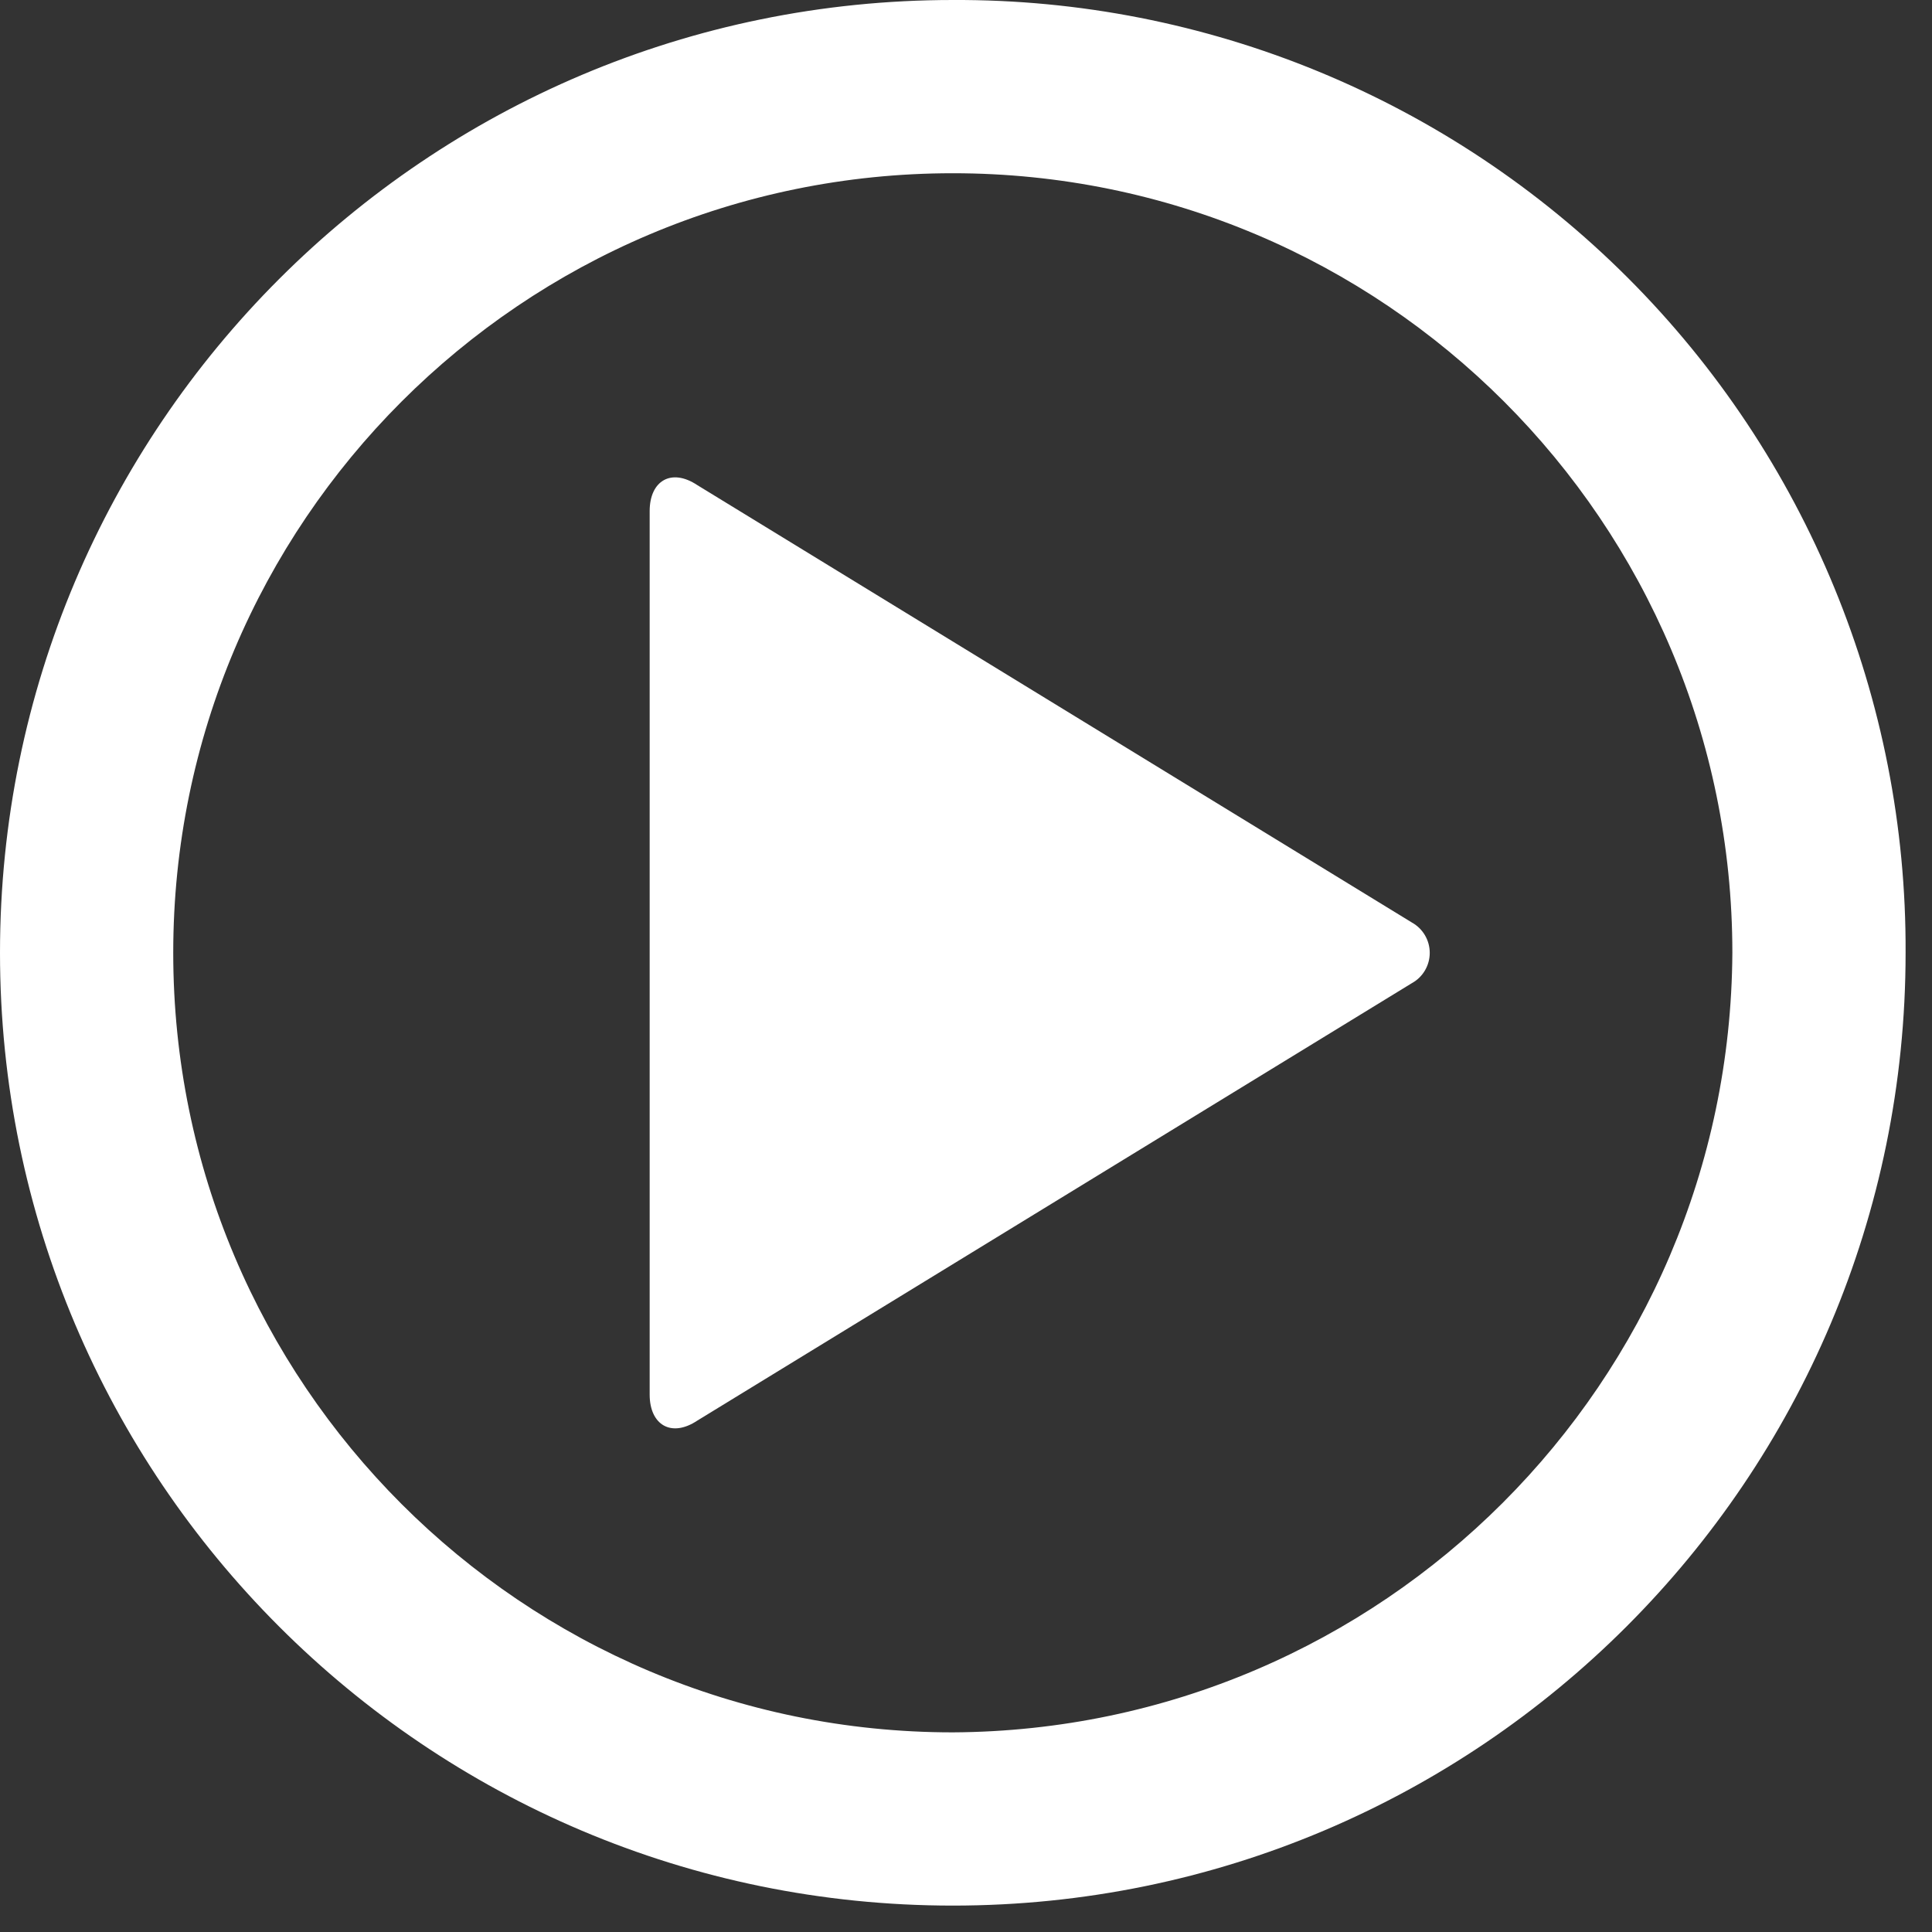
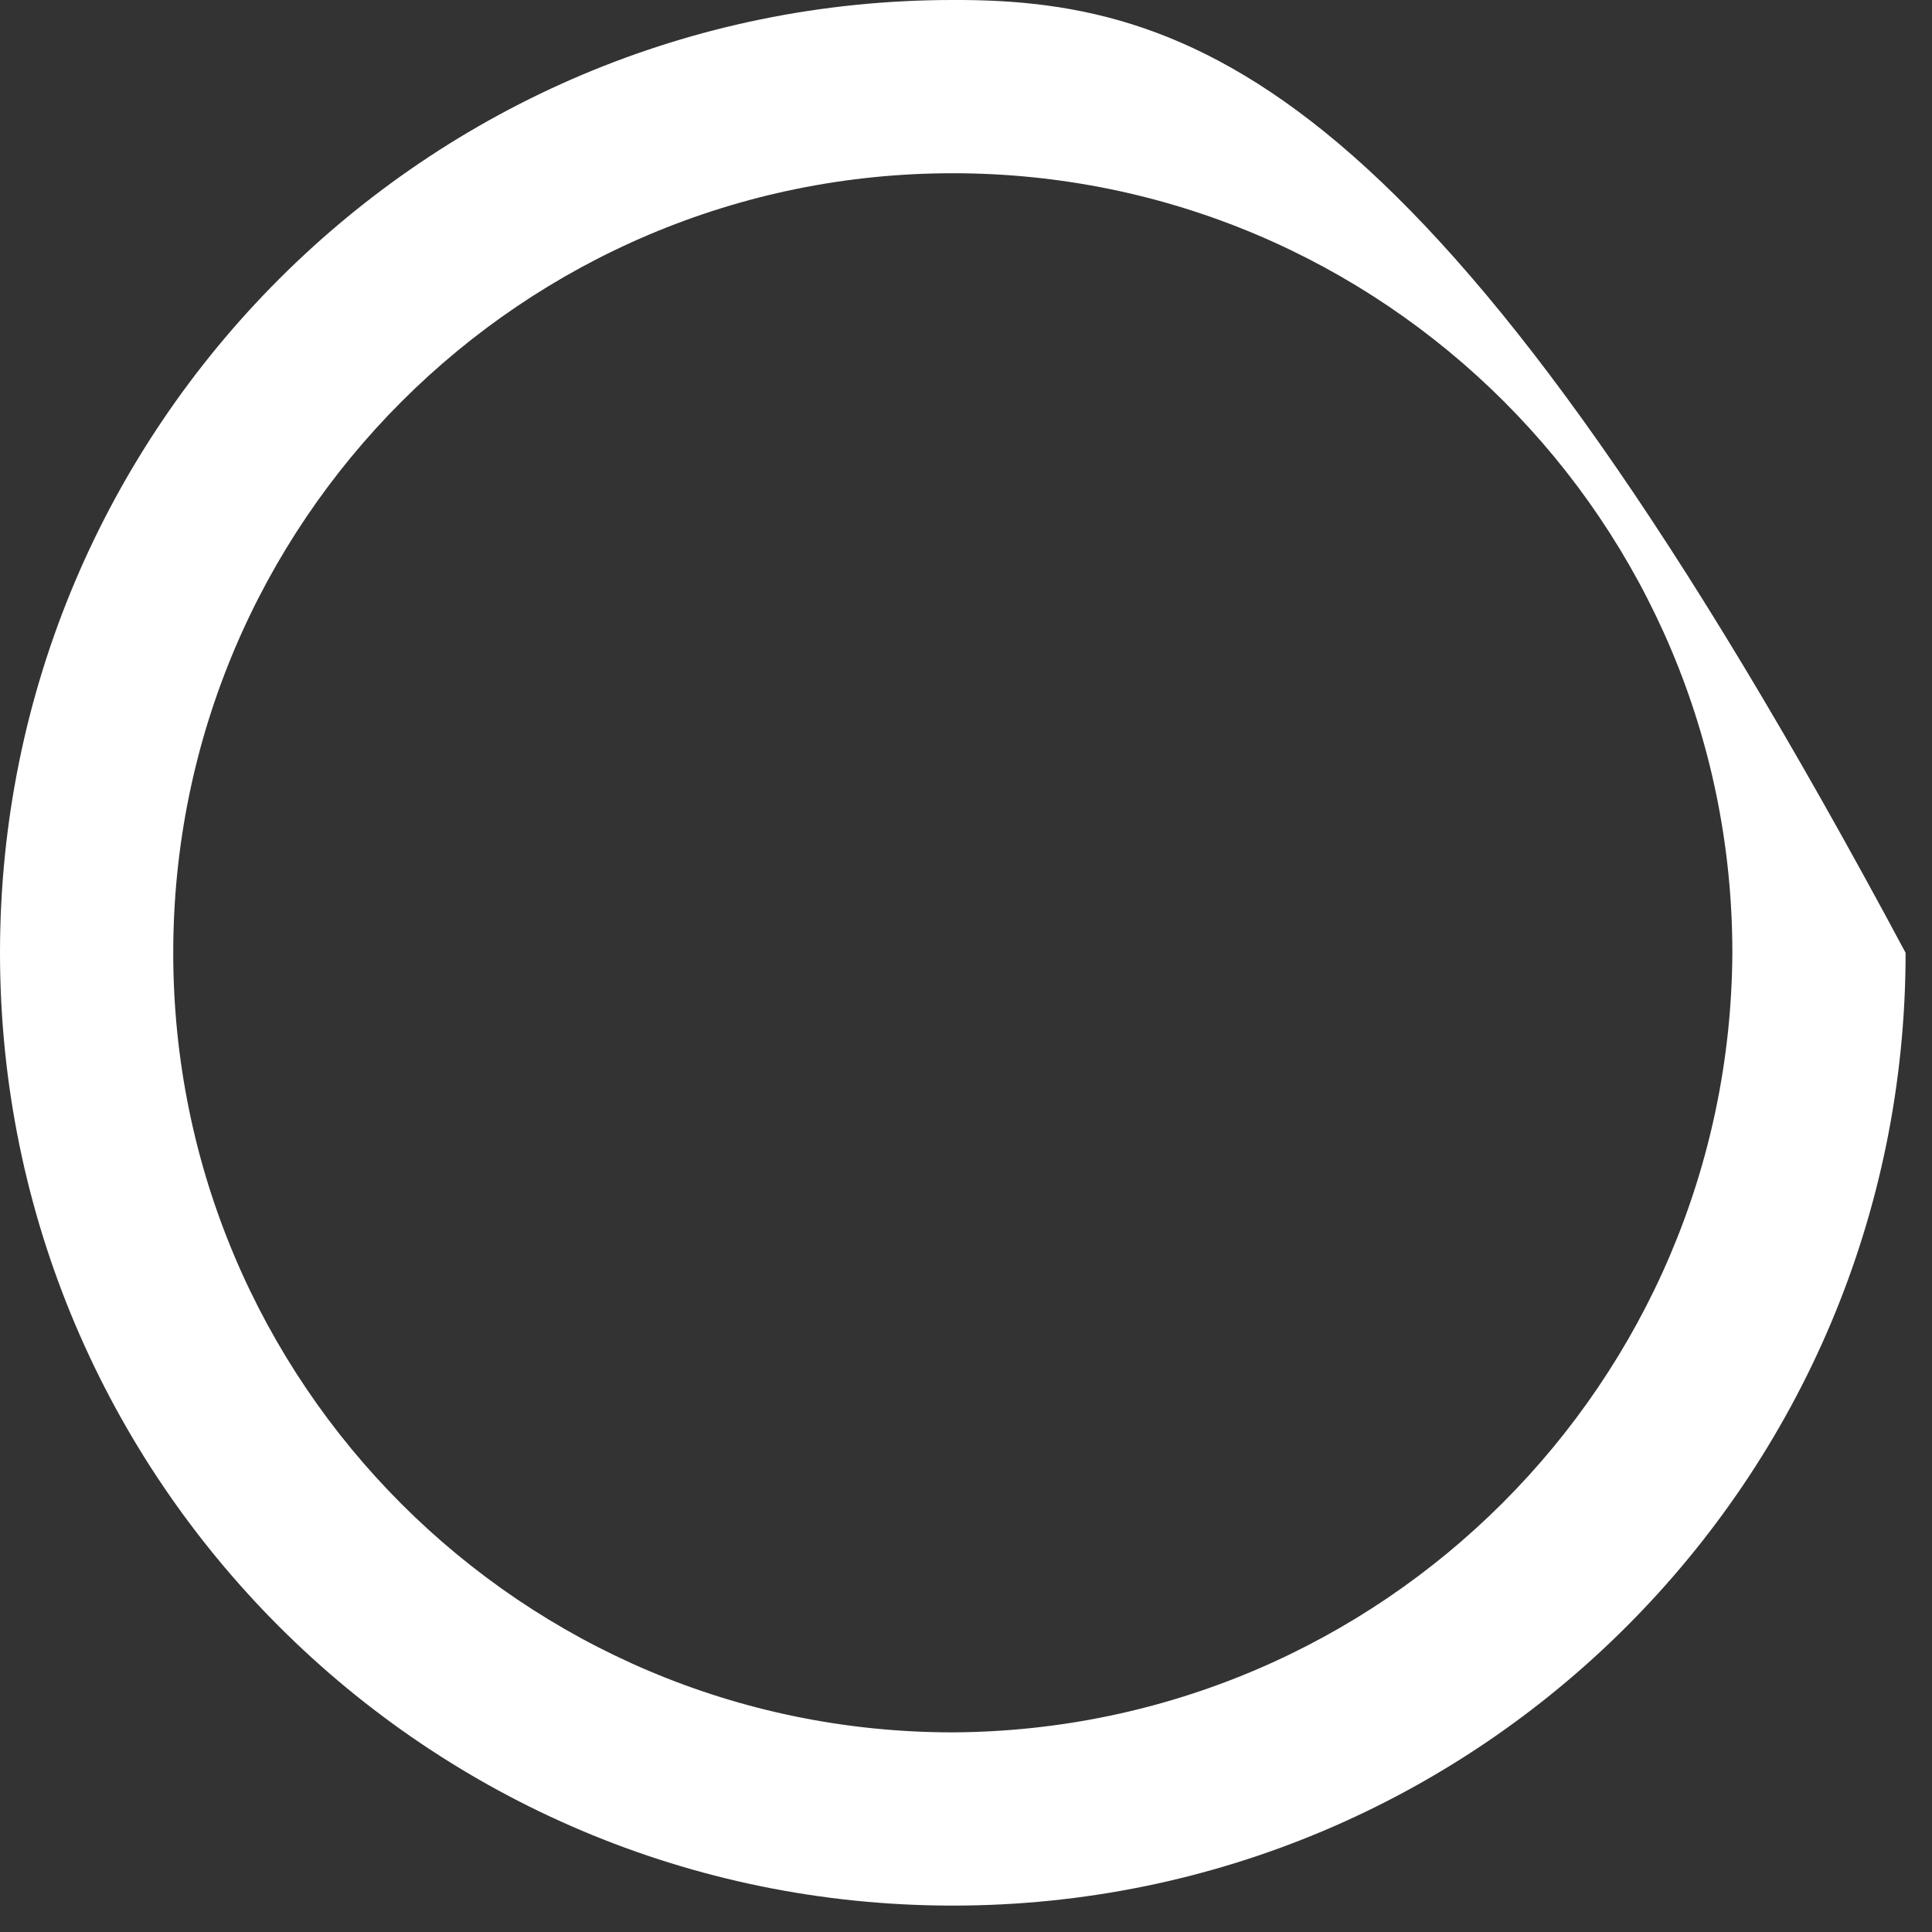
<svg xmlns="http://www.w3.org/2000/svg" width="30" height="30" viewBox="0 0 30 30" fill="none">
  <rect x="0" y="0" width="30" height="30" fill="#333333" stroke="none" />
-   <path d="M21.924 14.325L10.828 7.533C10.424 7.264 10.088 7.465 10.088 7.936V21.655C10.088 22.126 10.424 22.328 10.828 22.059L21.924 15.266C22.095 15.172 22.201 14.991 22.201 14.796C22.201 14.6 22.095 14.42 21.924 14.325Z" fill="white" />
-   <path d="M14.795 0C6.624 0 0 6.624 0 14.795C0 22.966 6.624 29.59 14.795 29.59C22.966 29.59 29.59 22.966 29.59 14.795C29.608 10.866 28.055 7.092 25.277 4.314C22.498 1.535 18.724 -0.018 14.795 0ZM14.795 26.9C8.11 26.9 2.69 21.481 2.69 14.795C2.69 8.11 8.11 2.69 14.795 2.69C21.481 2.69 26.9 8.11 26.9 14.795C26.863 21.465 21.465 26.864 14.795 26.9Z" fill="white" />
+   <path d="M14.795 0C6.624 0 0 6.624 0 14.795C0 22.966 6.624 29.59 14.795 29.59C22.966 29.59 29.59 22.966 29.59 14.795C22.498 1.535 18.724 -0.018 14.795 0ZM14.795 26.9C8.11 26.9 2.69 21.481 2.69 14.795C2.69 8.11 8.11 2.69 14.795 2.69C21.481 2.69 26.9 8.11 26.9 14.795C26.863 21.465 21.465 26.864 14.795 26.9Z" fill="white" />
</svg>